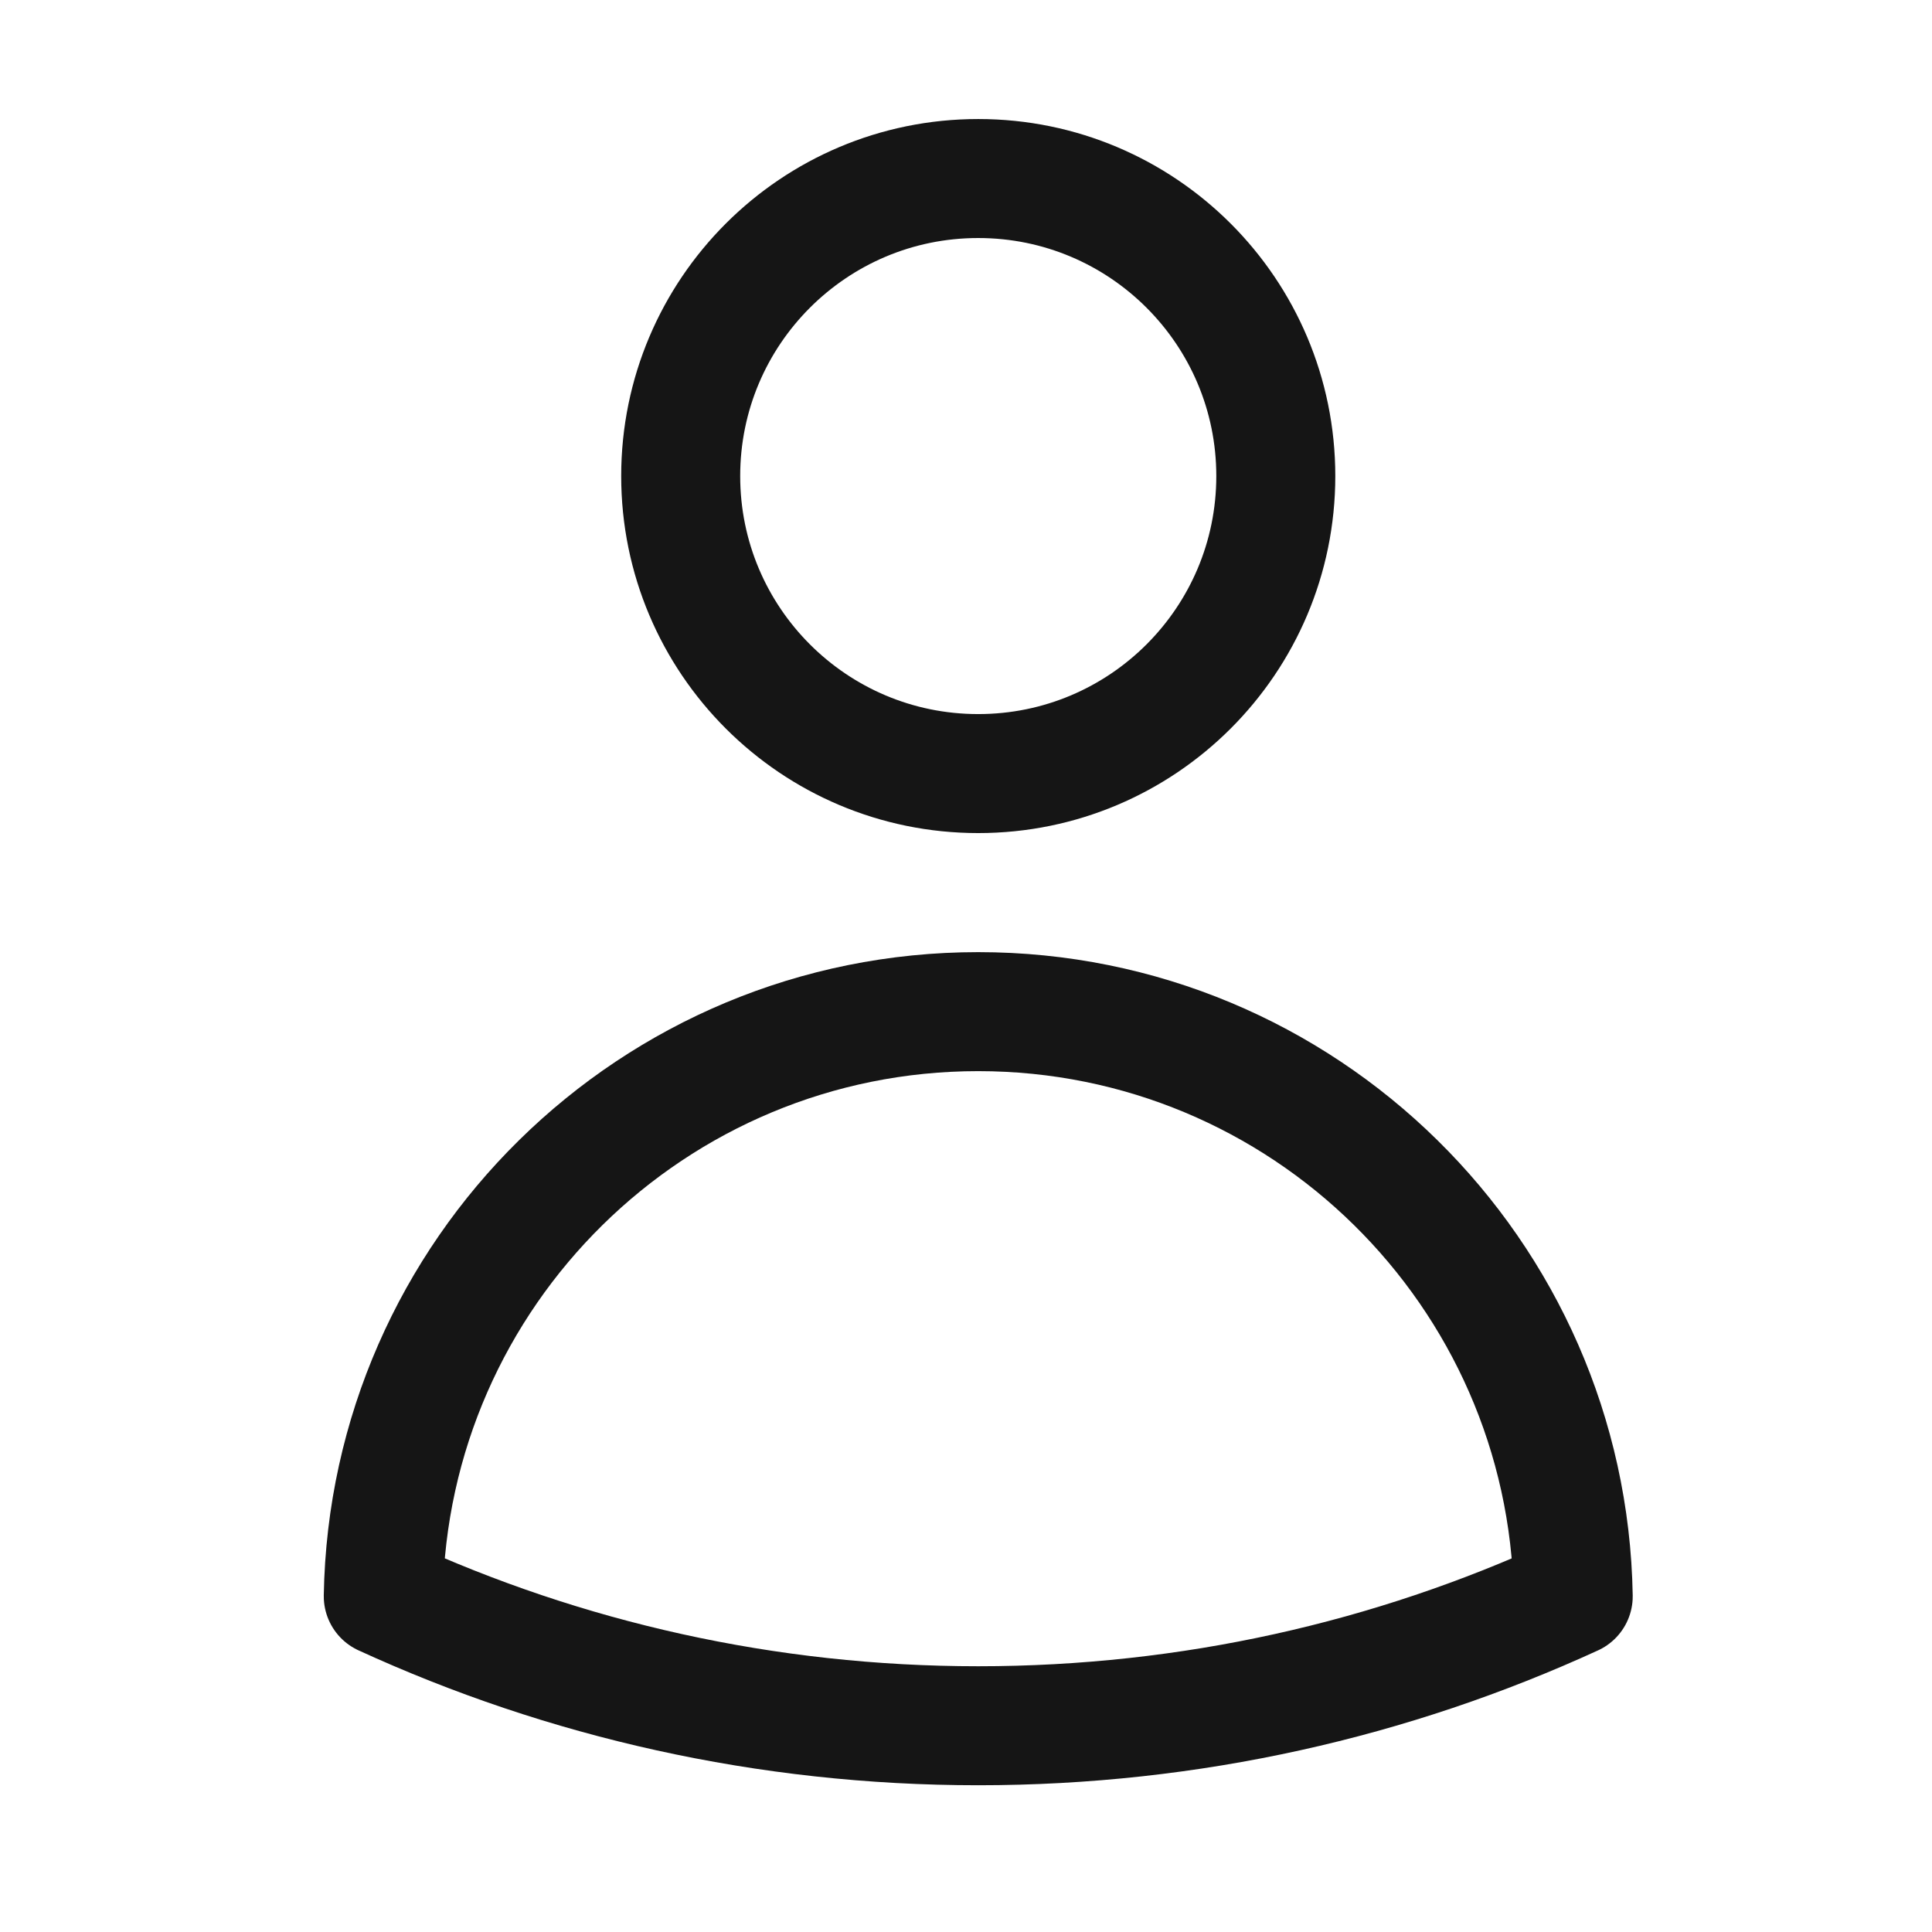
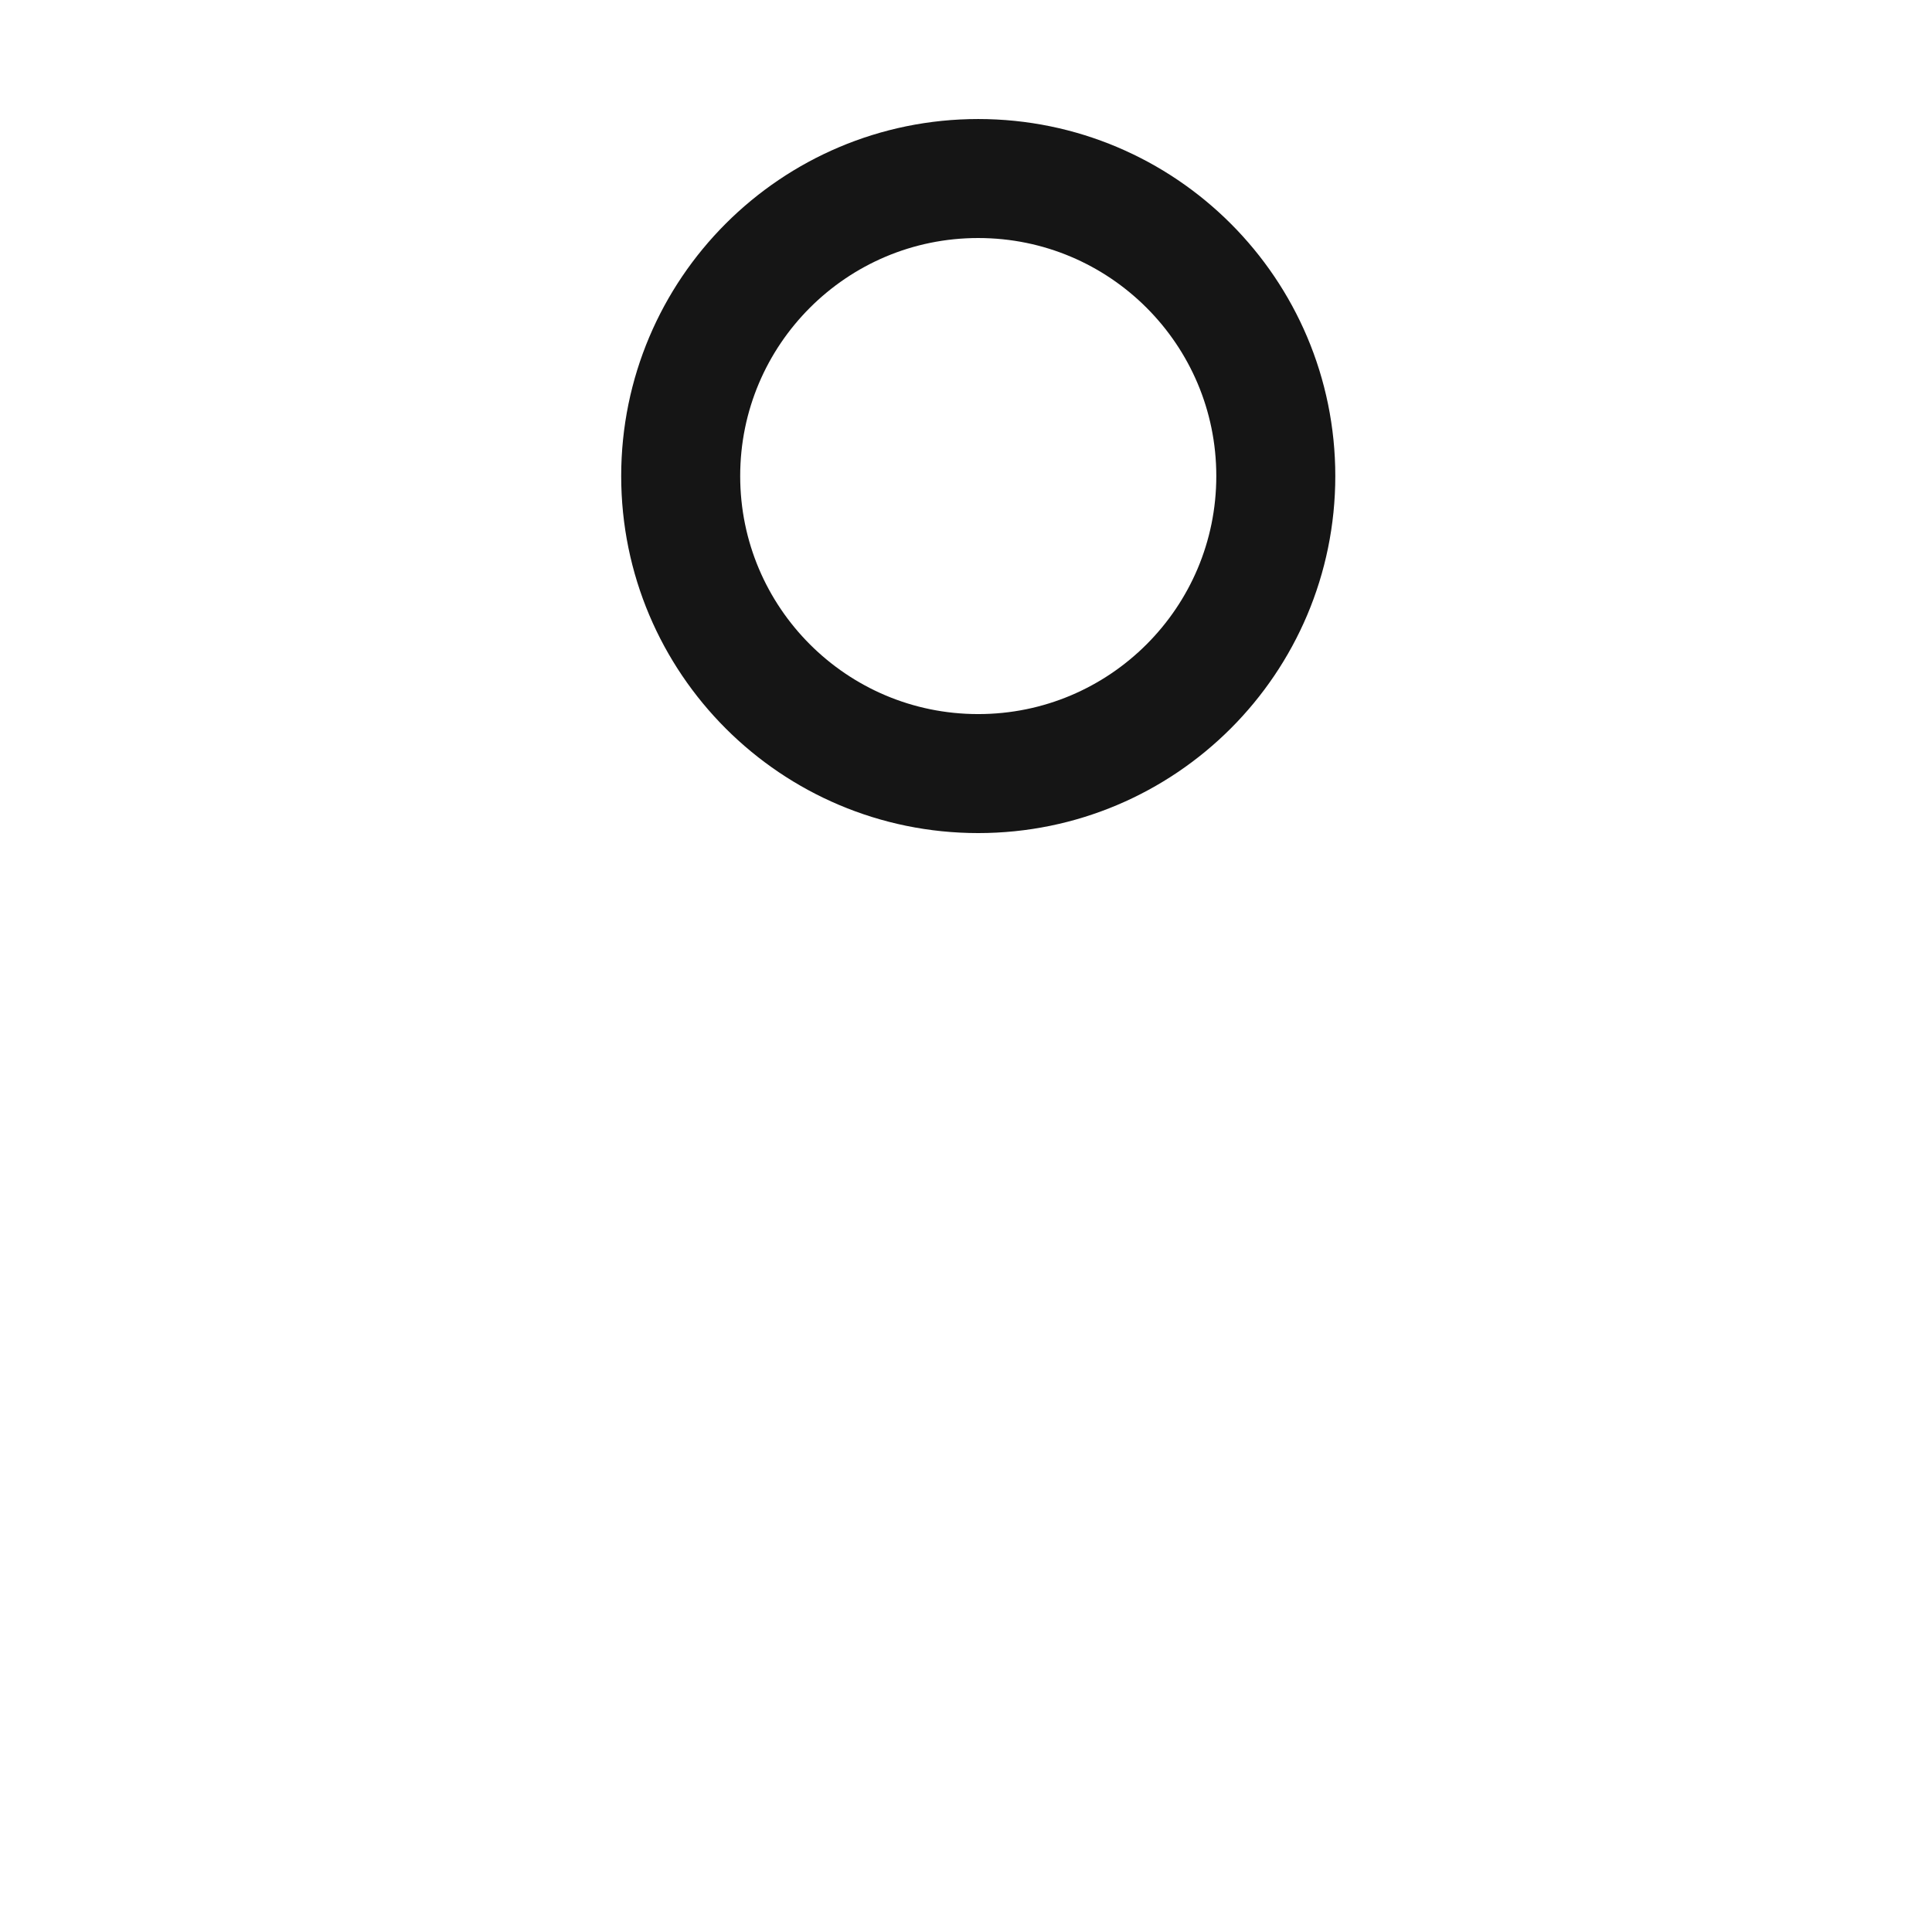
<svg xmlns="http://www.w3.org/2000/svg" width="37" height="37" viewBox="0 0 37 37" fill="none">
  <path d="M24.433 9.117C24.433 12.264 21.881 14.815 18.734 14.815C15.587 14.815 13.036 12.264 13.036 9.117C13.036 5.97 15.587 3.419 18.734 3.419C21.881 3.419 24.433 5.97 24.433 9.117Z" stroke="#151515" stroke-width="2.279" stroke-linecap="round" stroke-linejoin="round" />
-   <path d="M7.34 30.57C7.446 24.369 12.507 19.374 18.734 19.374C24.962 19.374 30.023 24.369 30.129 30.571C26.66 32.162 22.801 33.05 18.735 33.05C14.668 33.05 10.809 32.162 7.34 30.57Z" stroke="#151515" stroke-width="2.279" stroke-linecap="round" stroke-linejoin="round" />
</svg>